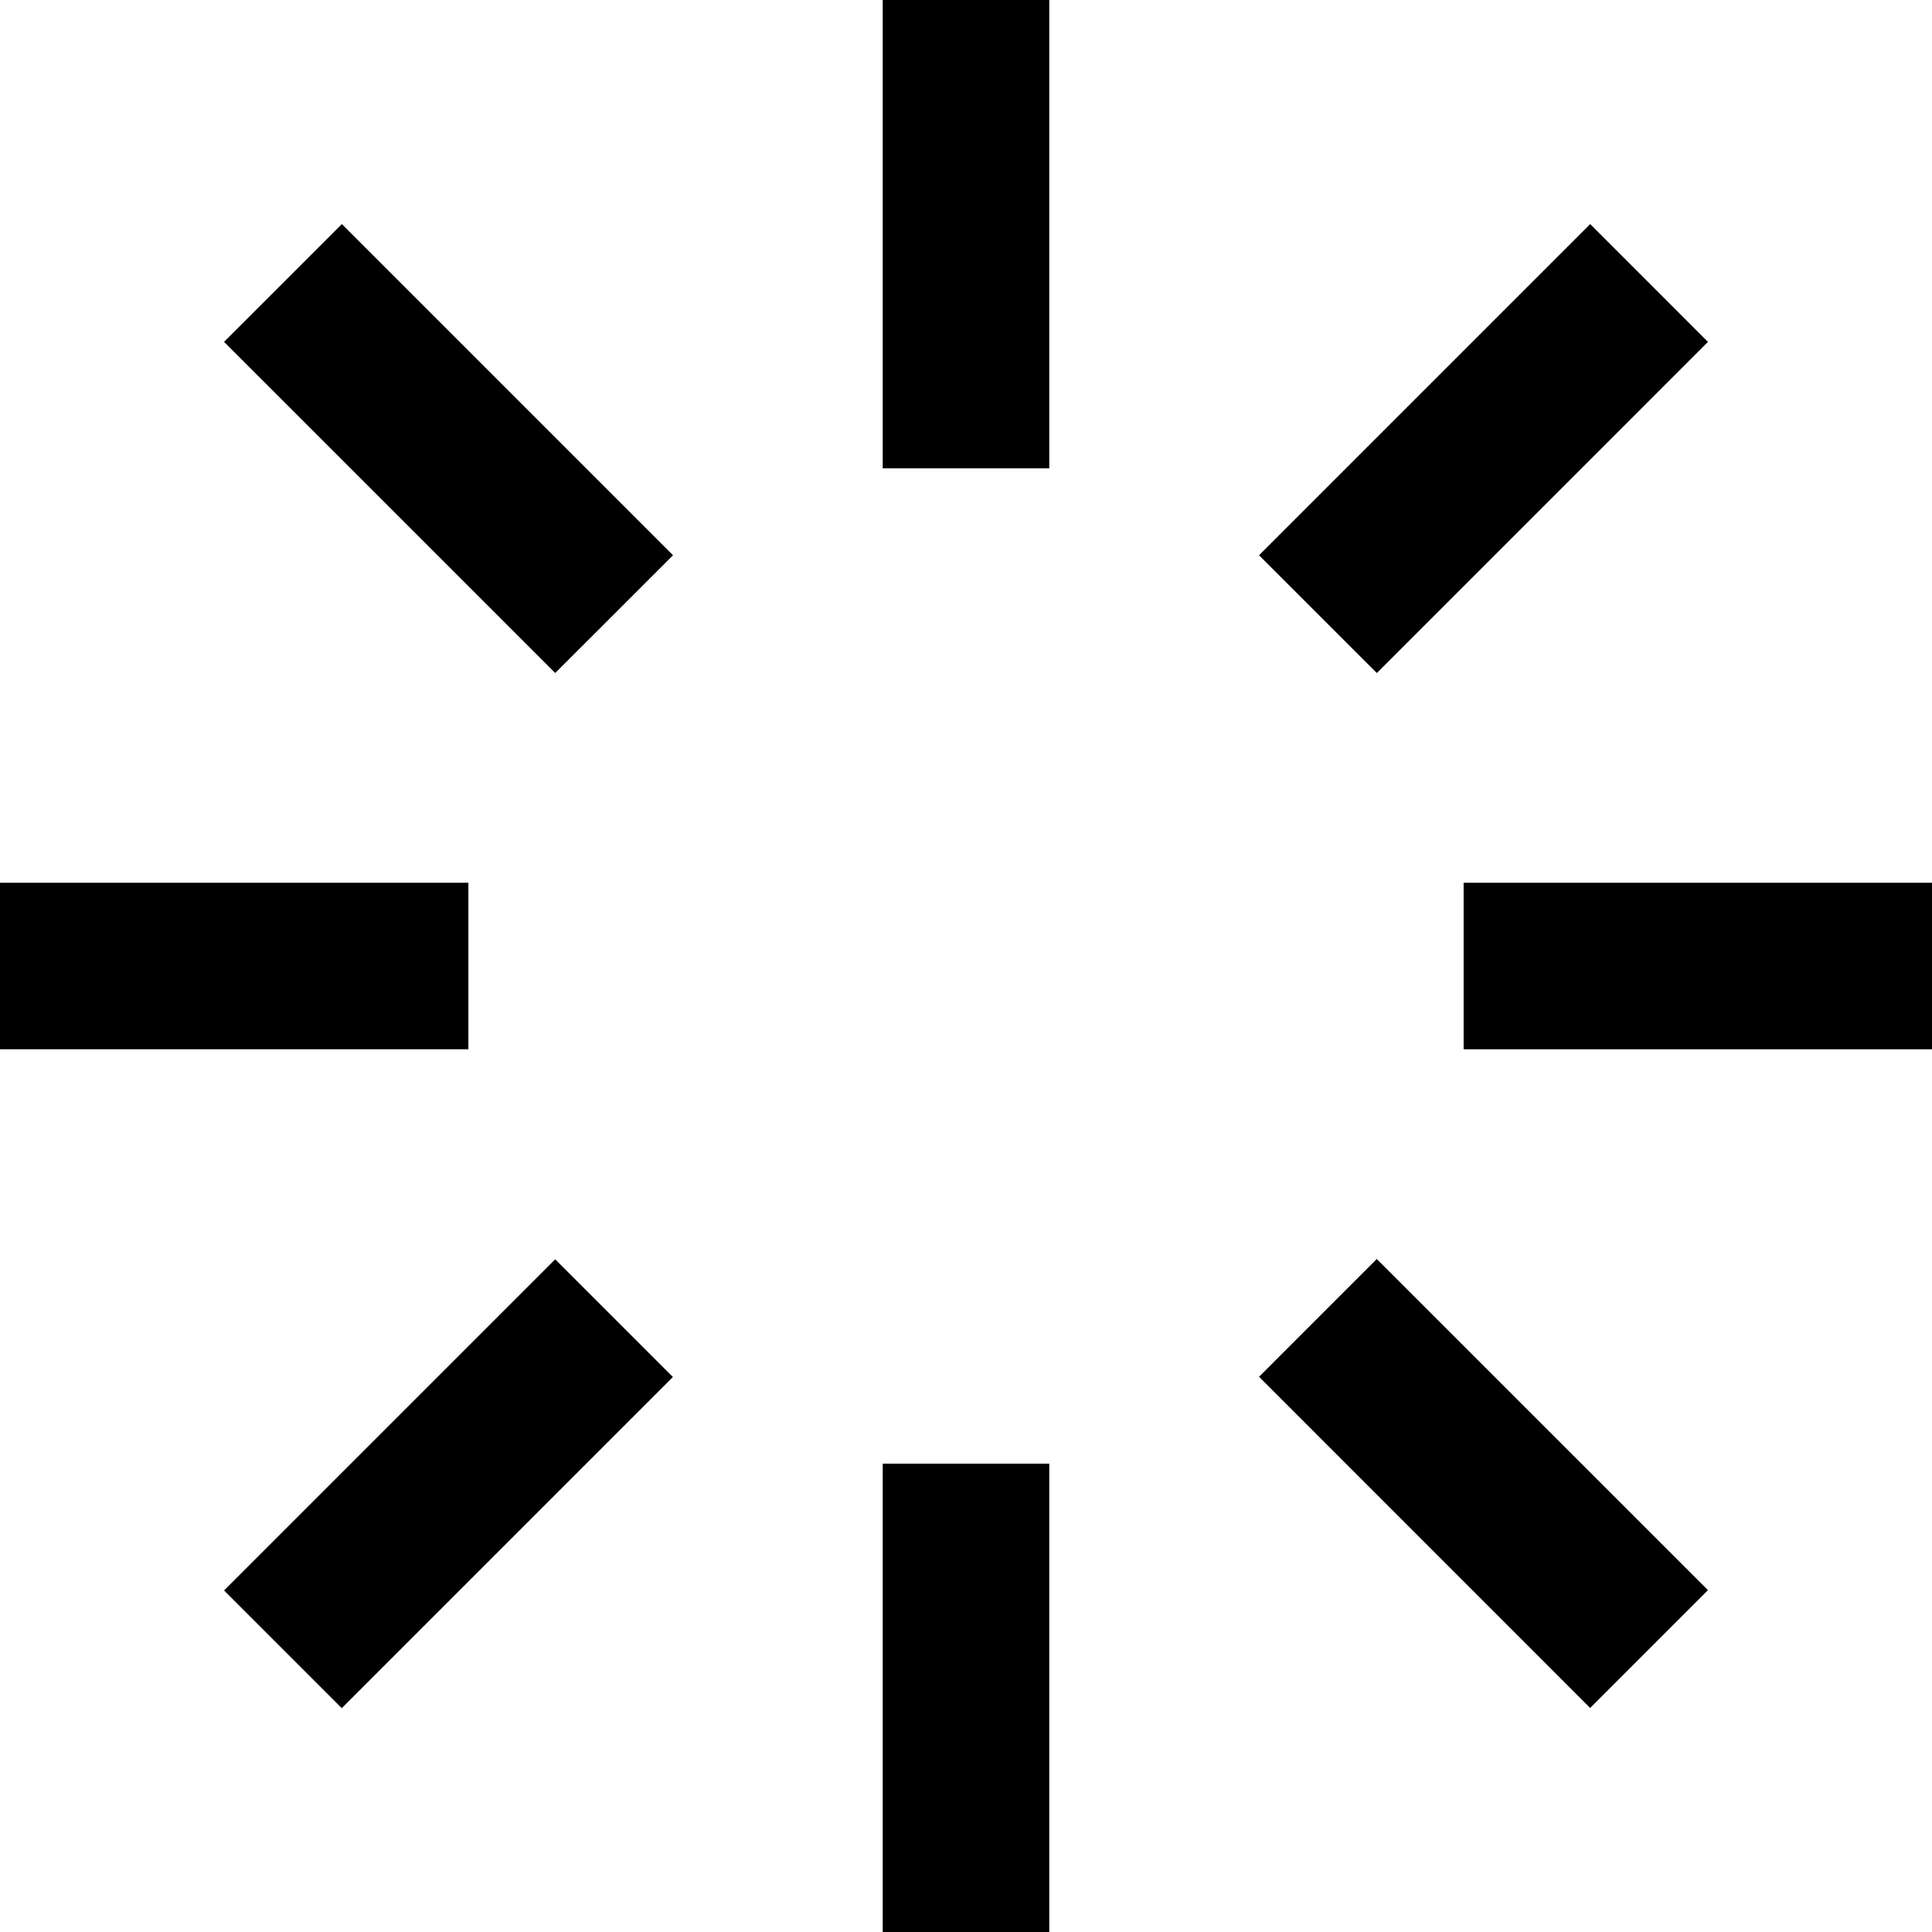
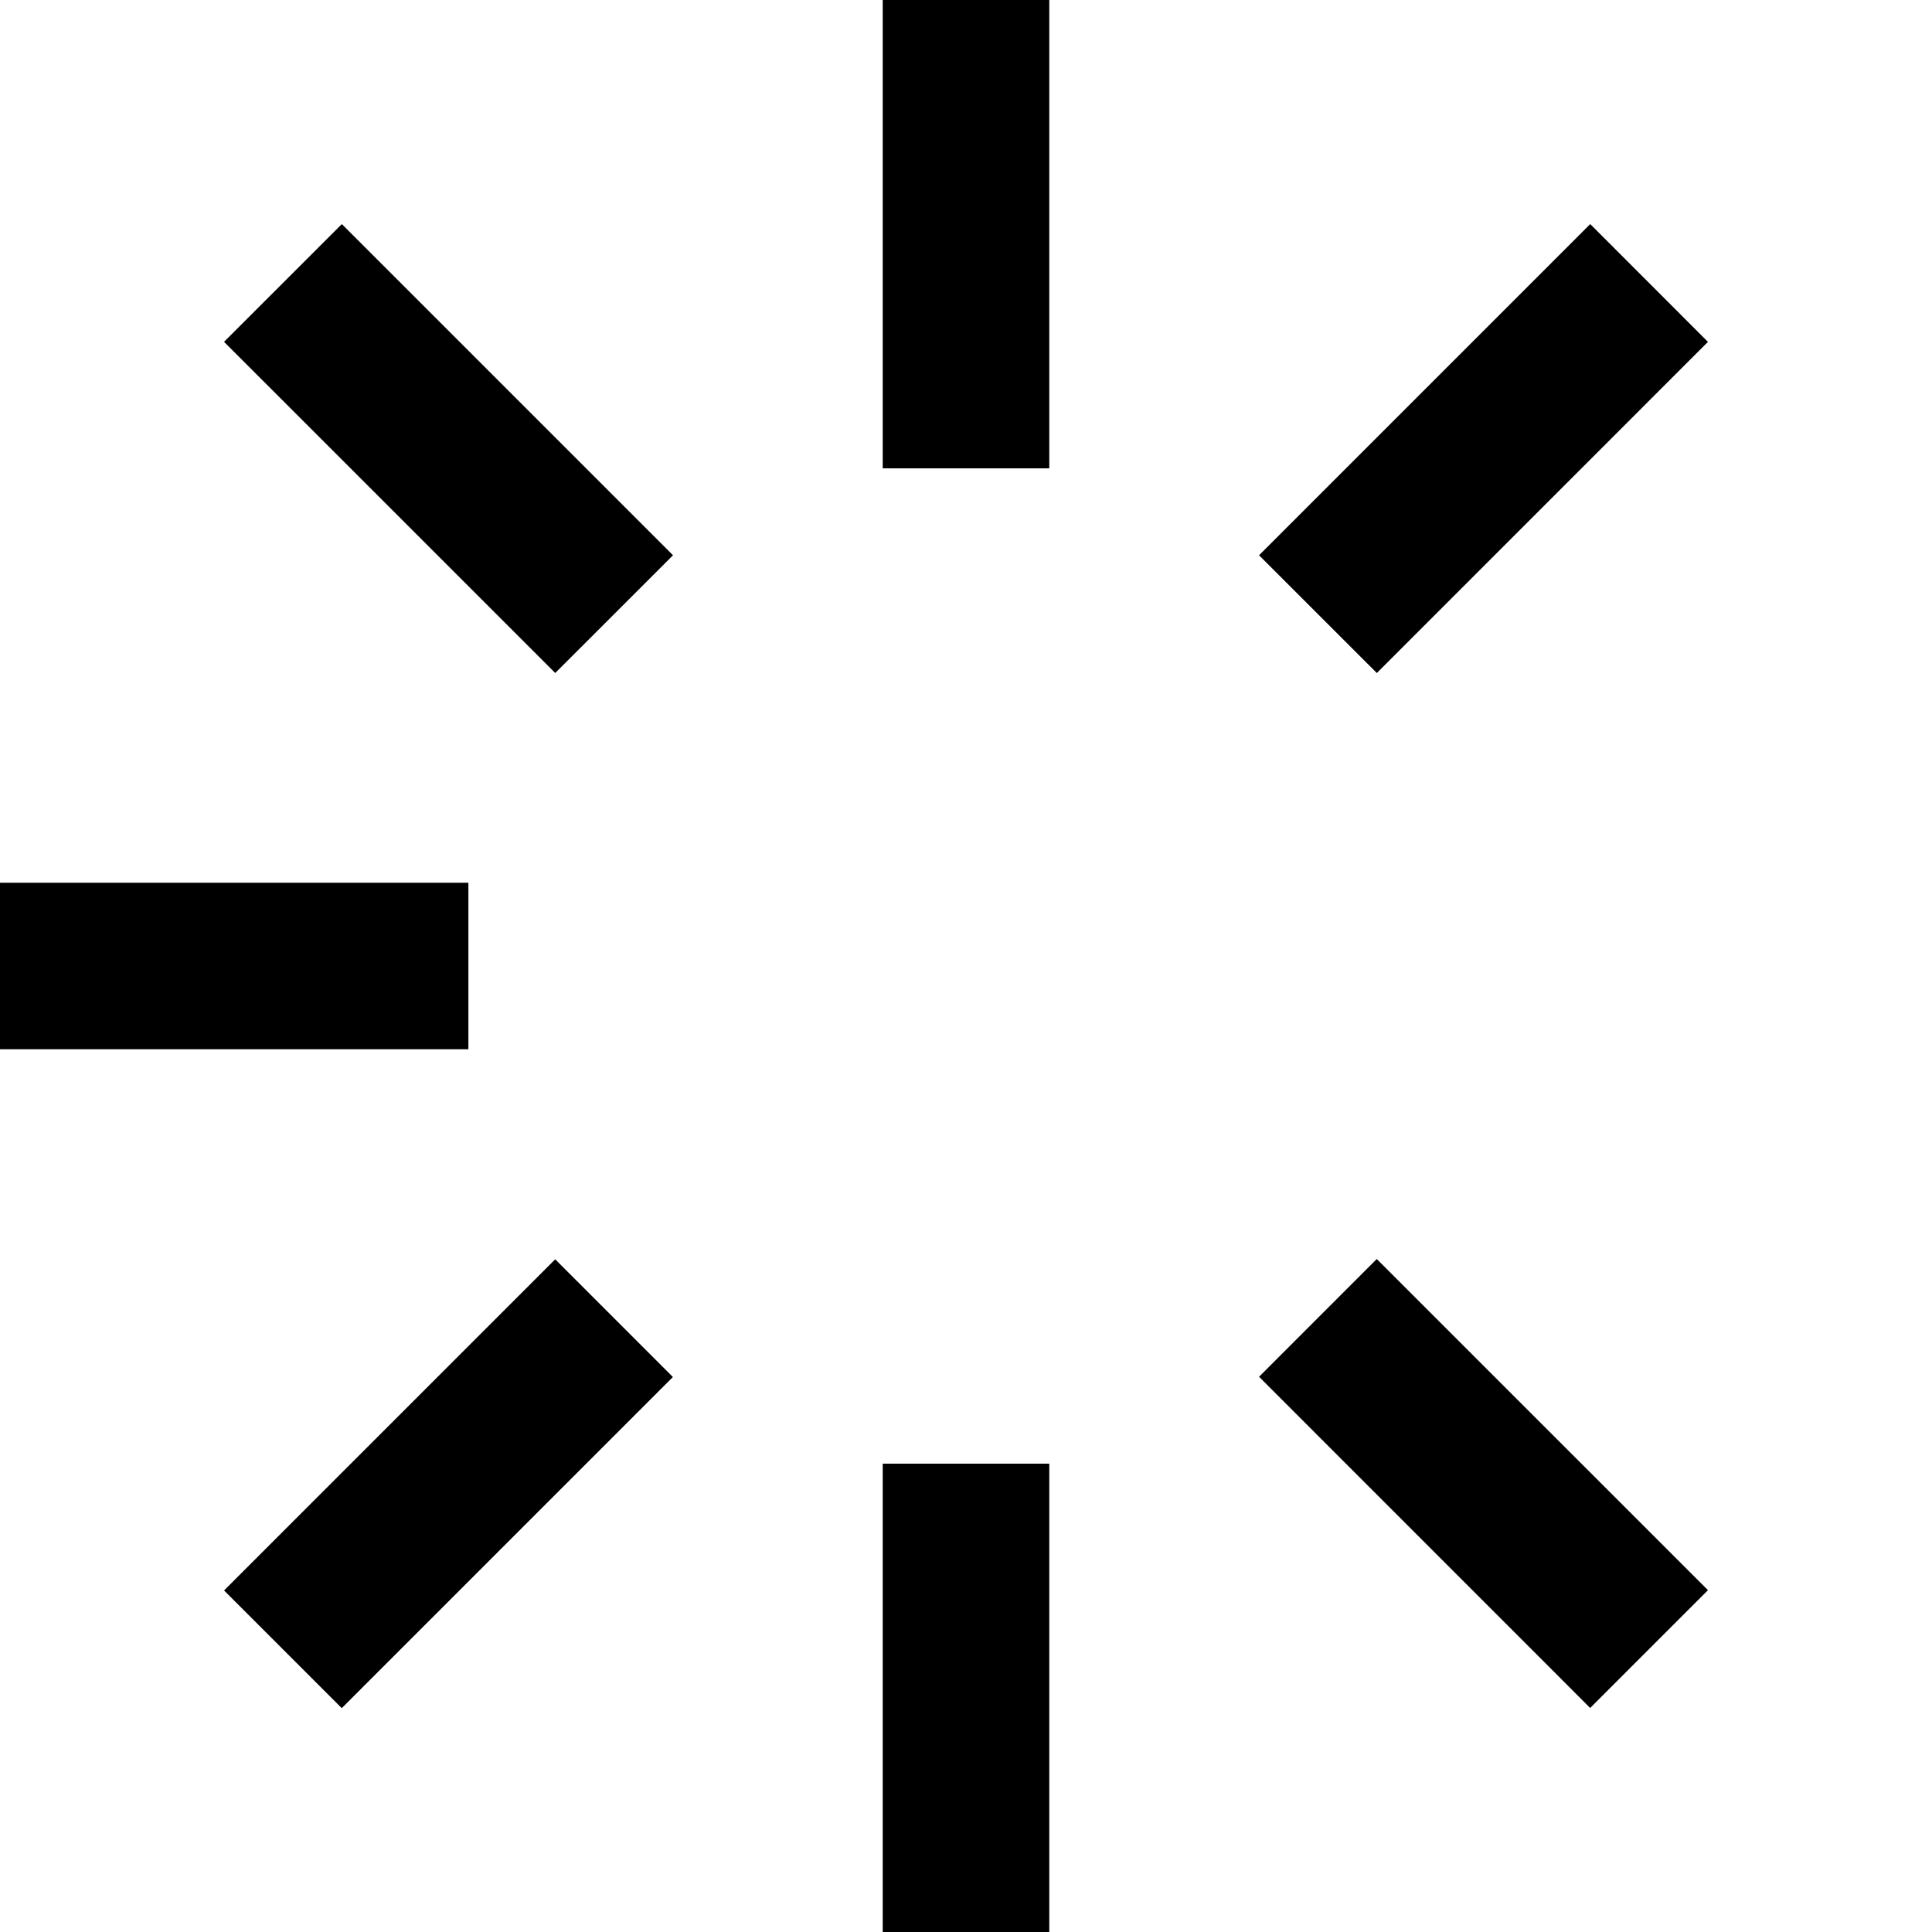
<svg xmlns="http://www.w3.org/2000/svg" version="1.1" id="_x32_" viewBox="0 0 512 512" xml:space="preserve">
  <style type="text/css">
	.st0{fill:#000000;}
</style>
  <g>
    <rect x="233.929" class="st0" width="44.143" height="124.116" />
    <rect x="233.929" y="387.884" class="st0" width="44.143" height="124.116" />
    <polygon class="st0" points="59.376,90.589 147.143,178.349 178.357,147.152 90.59,59.384  " />
    <polygon class="st0" points="333.662,364.858 421.411,452.625 452.626,421.411 364.858,333.652  " />
    <rect y="233.937" class="st0" width="124.126" height="44.126" />
-     <rect x="387.875" y="233.937" class="st0" width="124.125" height="44.134" />
    <rect x="96.816" y="331.082" transform="matrix(-0.707 -0.707 0.707 -0.707 -75.057 755.198)" class="st0" width="44.118" height="124.122" />
    <polygon class="st0" points="452.626,90.598 421.429,59.384 333.662,147.152 364.875,178.357  " />
  </g>
</svg>